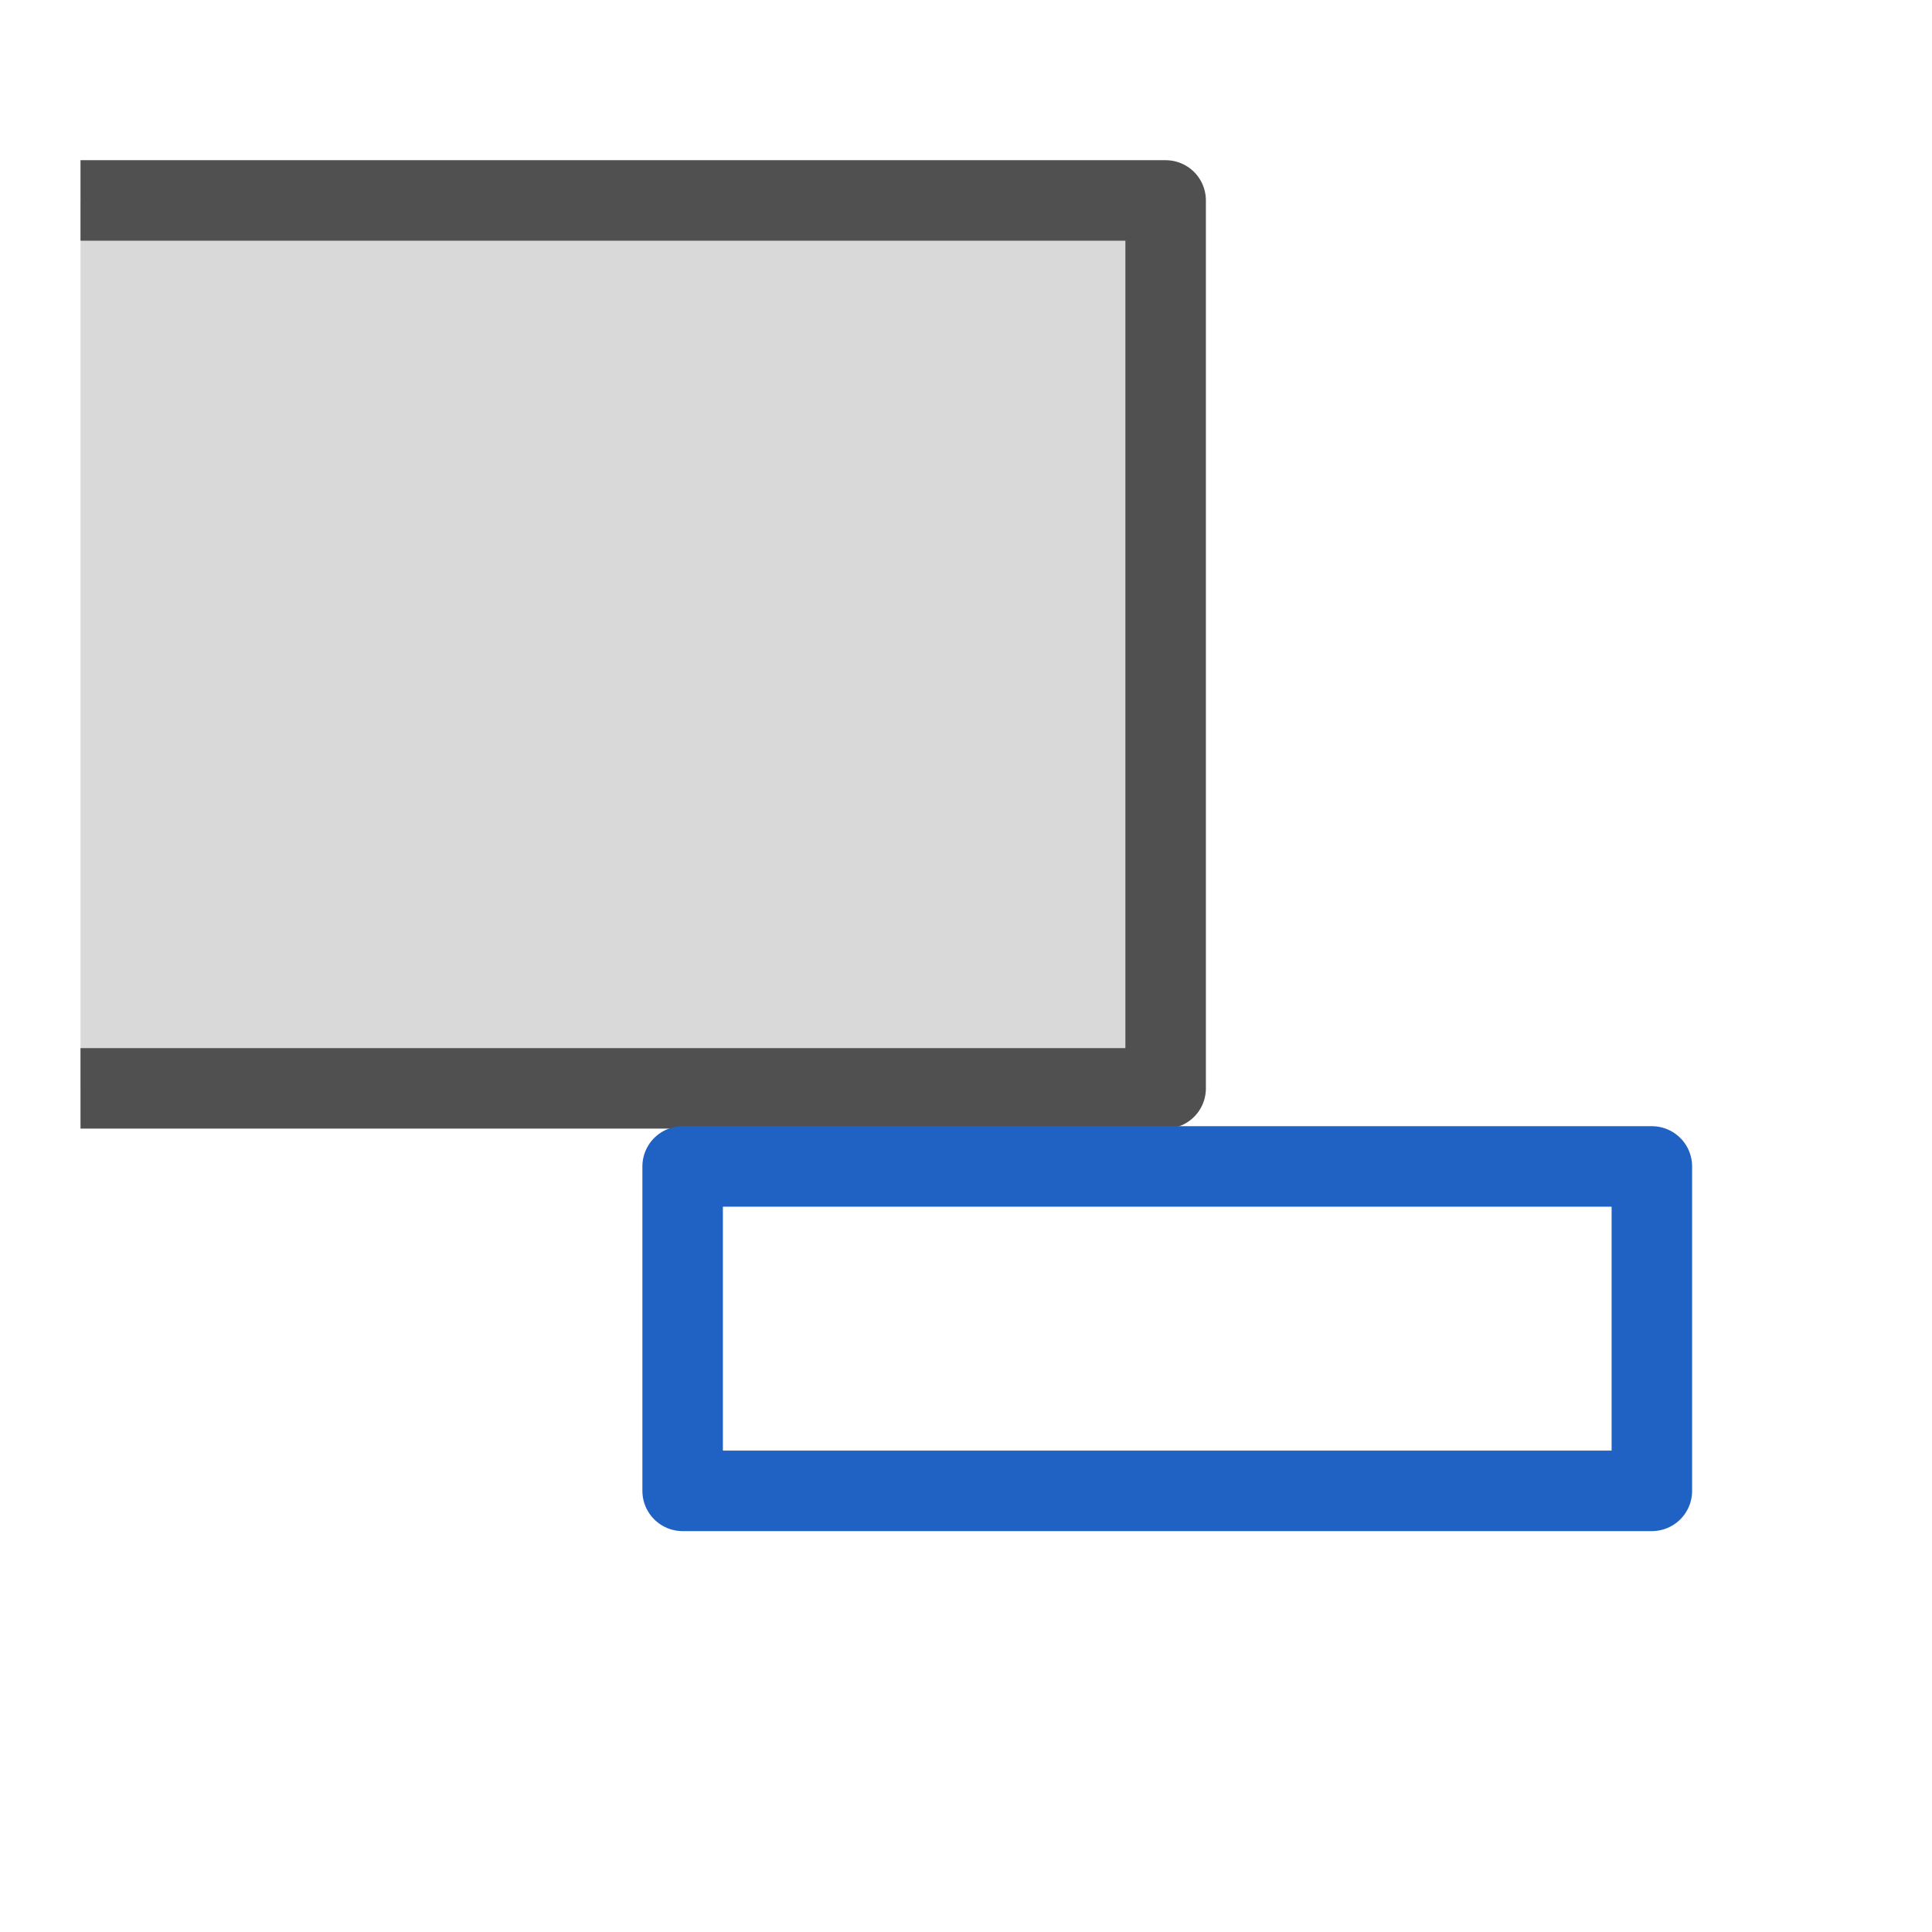
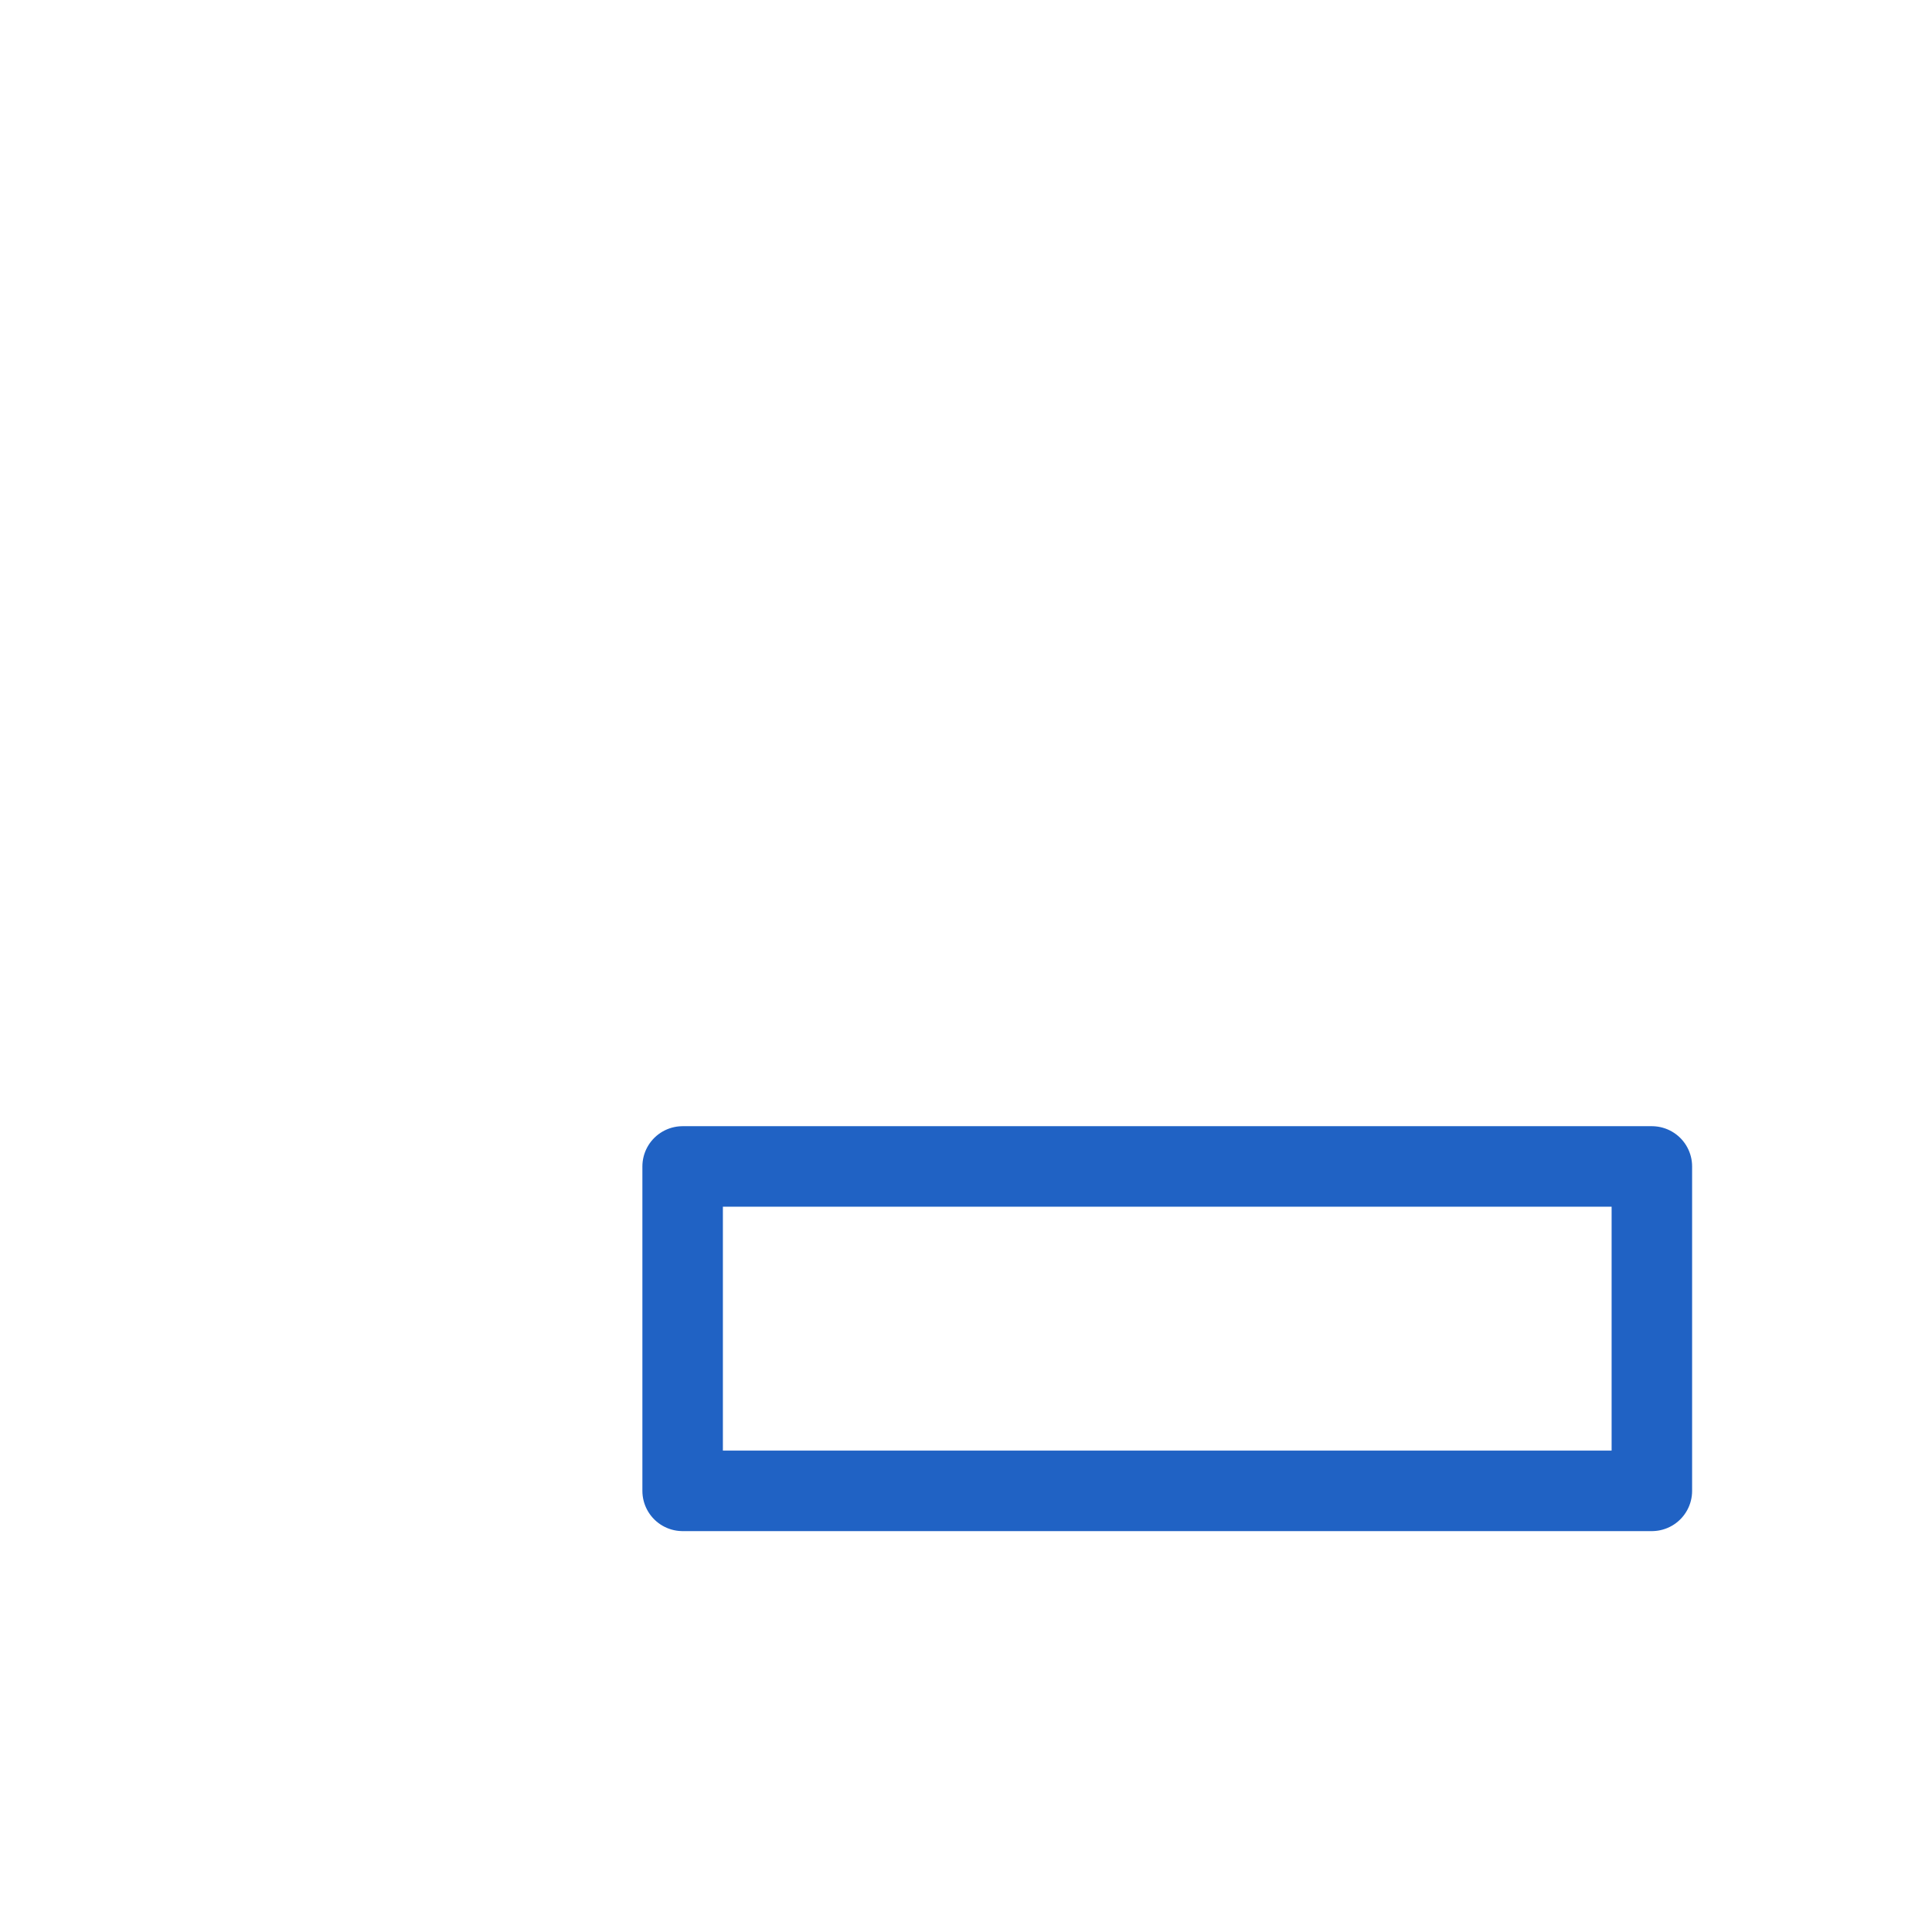
<svg xmlns="http://www.w3.org/2000/svg" id="Icon" viewBox="0 0 24 24">
  <defs>
    <style>.cls-1,.cls-4{fill:none;}.cls-2{clip-path:url(#clip-path);}.cls-3{fill:#d9d9d9;stroke:#505050;}.cls-3,.cls-4{stroke-linecap:round;stroke-linejoin:round;}.cls-4{stroke:#2062c4;}</style>
    <clipPath id="clip-path">
      <rect class="cls-1" x="1" y="1.93" width="14.49" height="12.29" />
    </clipPath>
  </defs>
  <g class="cls-2">
-     <rect class="cls-3" x="0.46" y="2.49" width="14.02" height="11.03" />
-   </g>
+     </g>
  <rect class="cls-4" x="8.48" y="14.49" width="12.04" height="4.03" />
</svg>